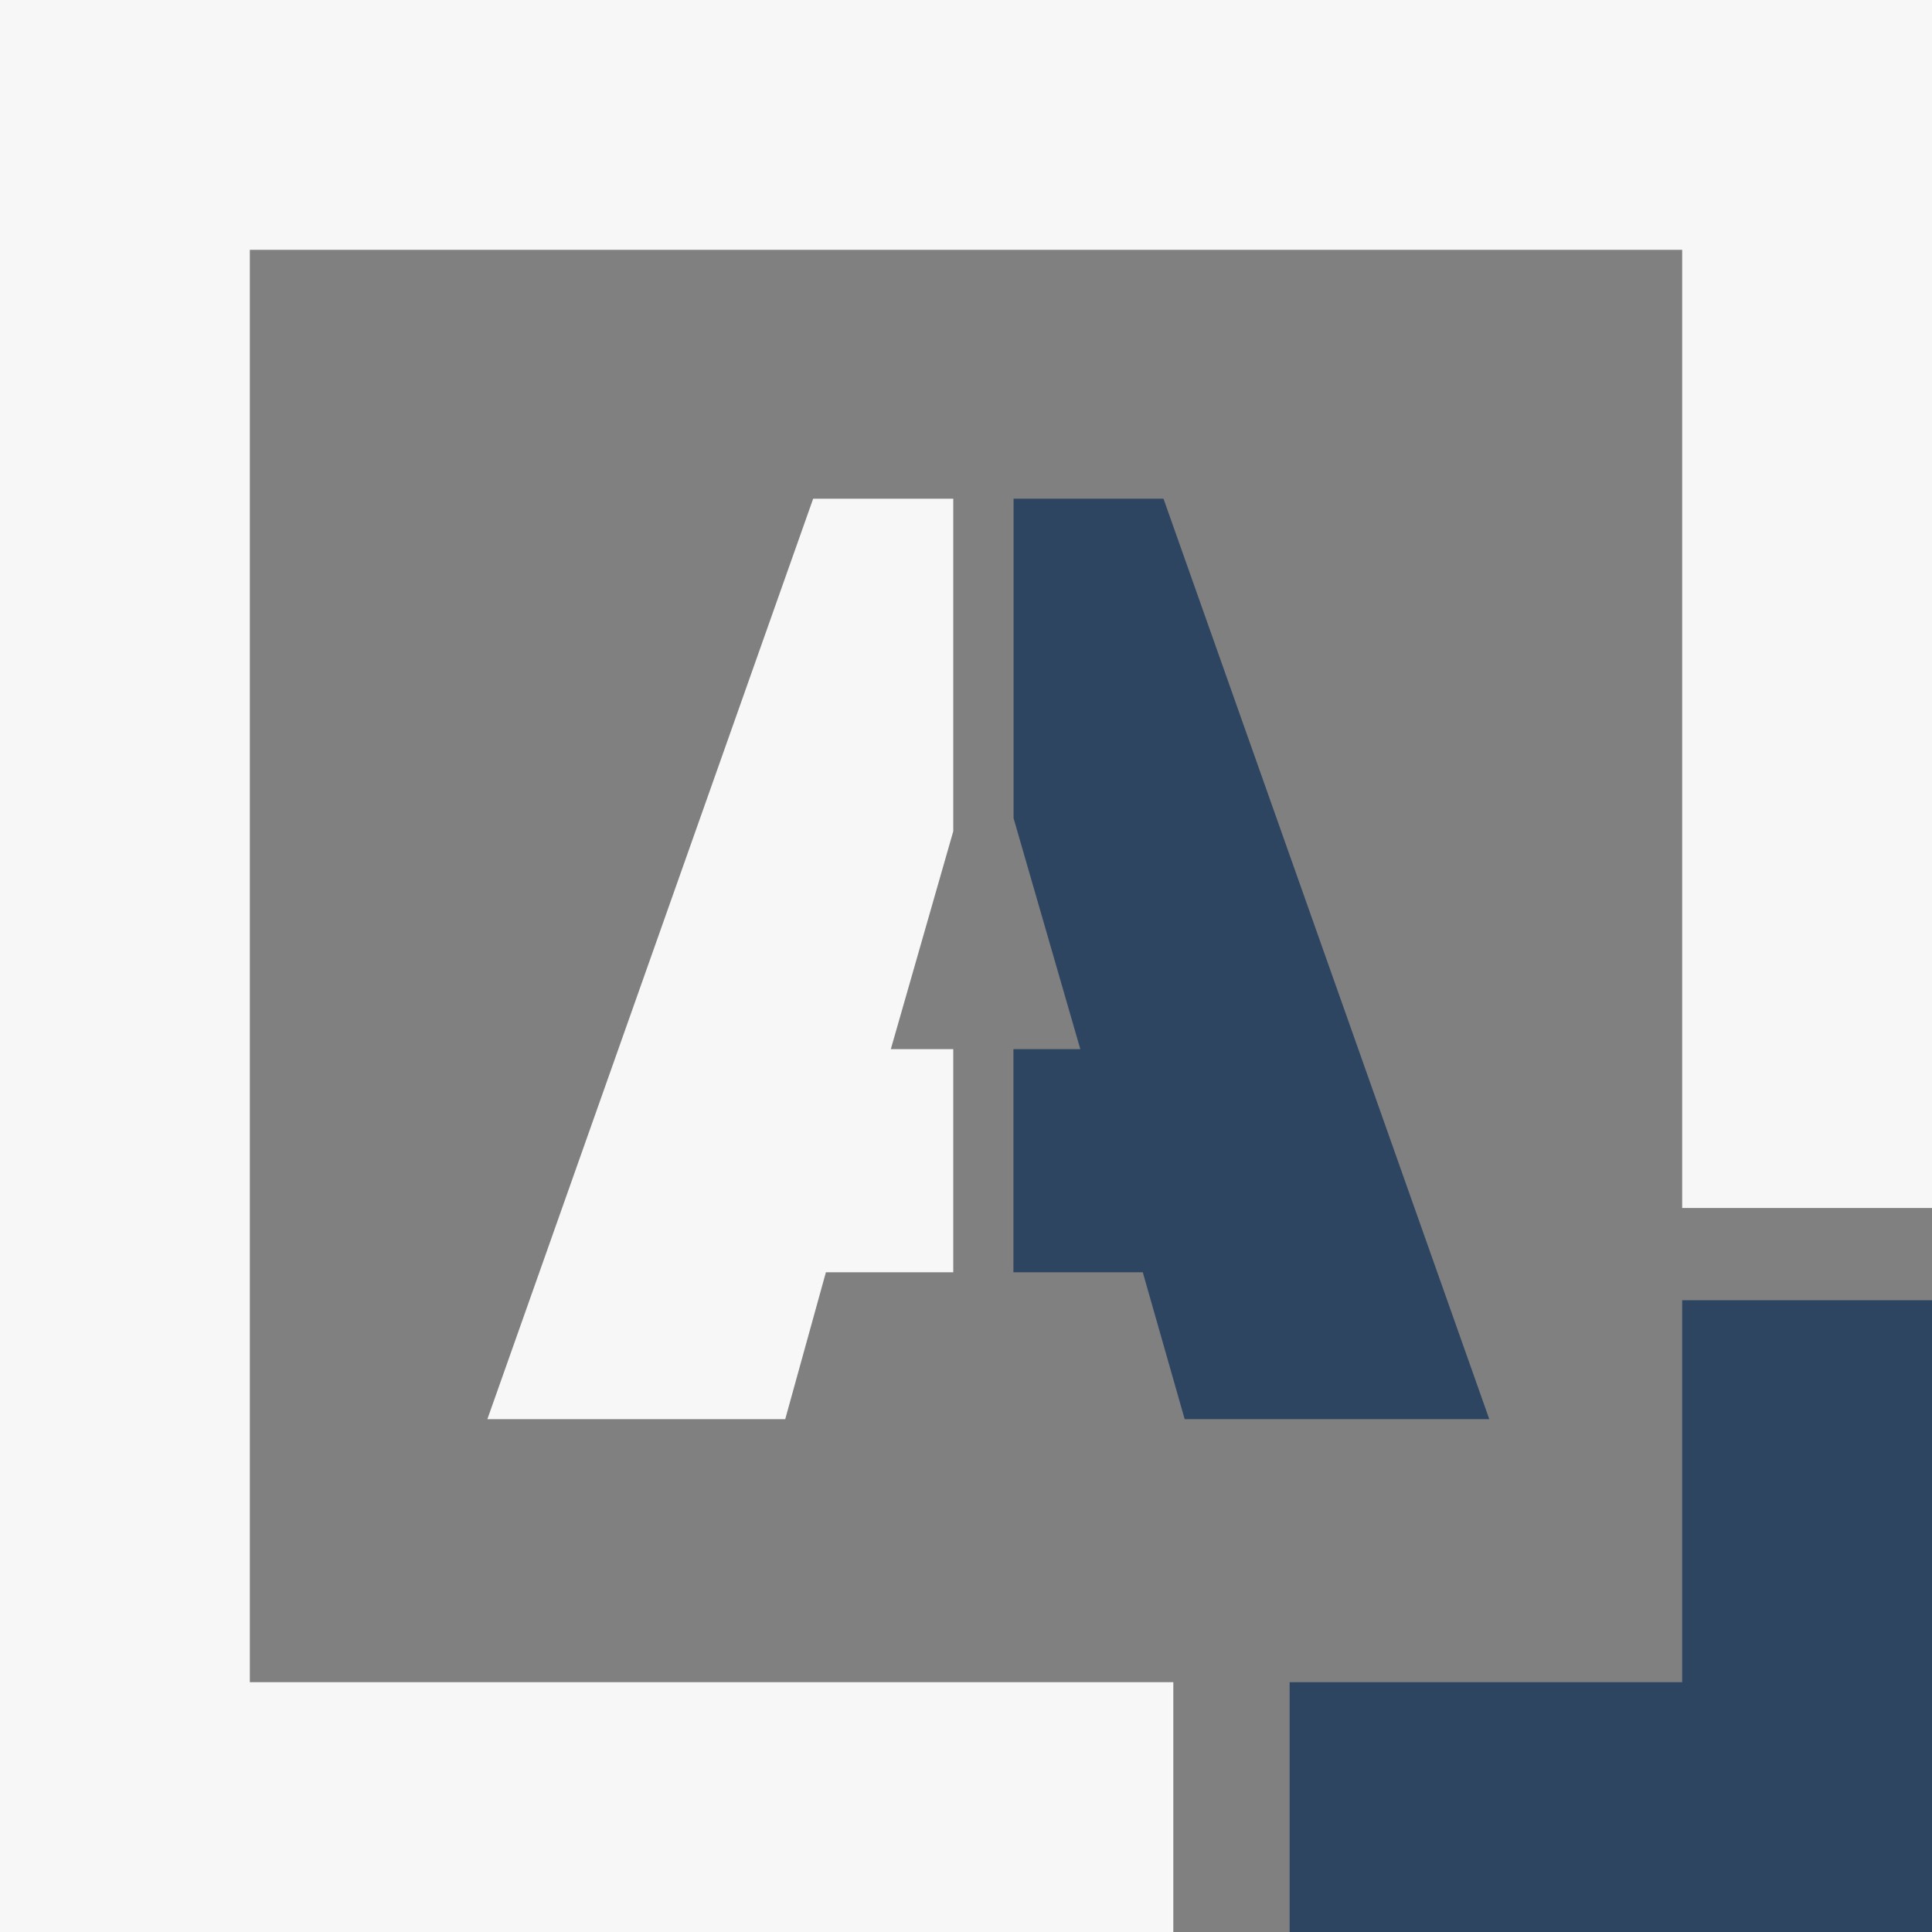
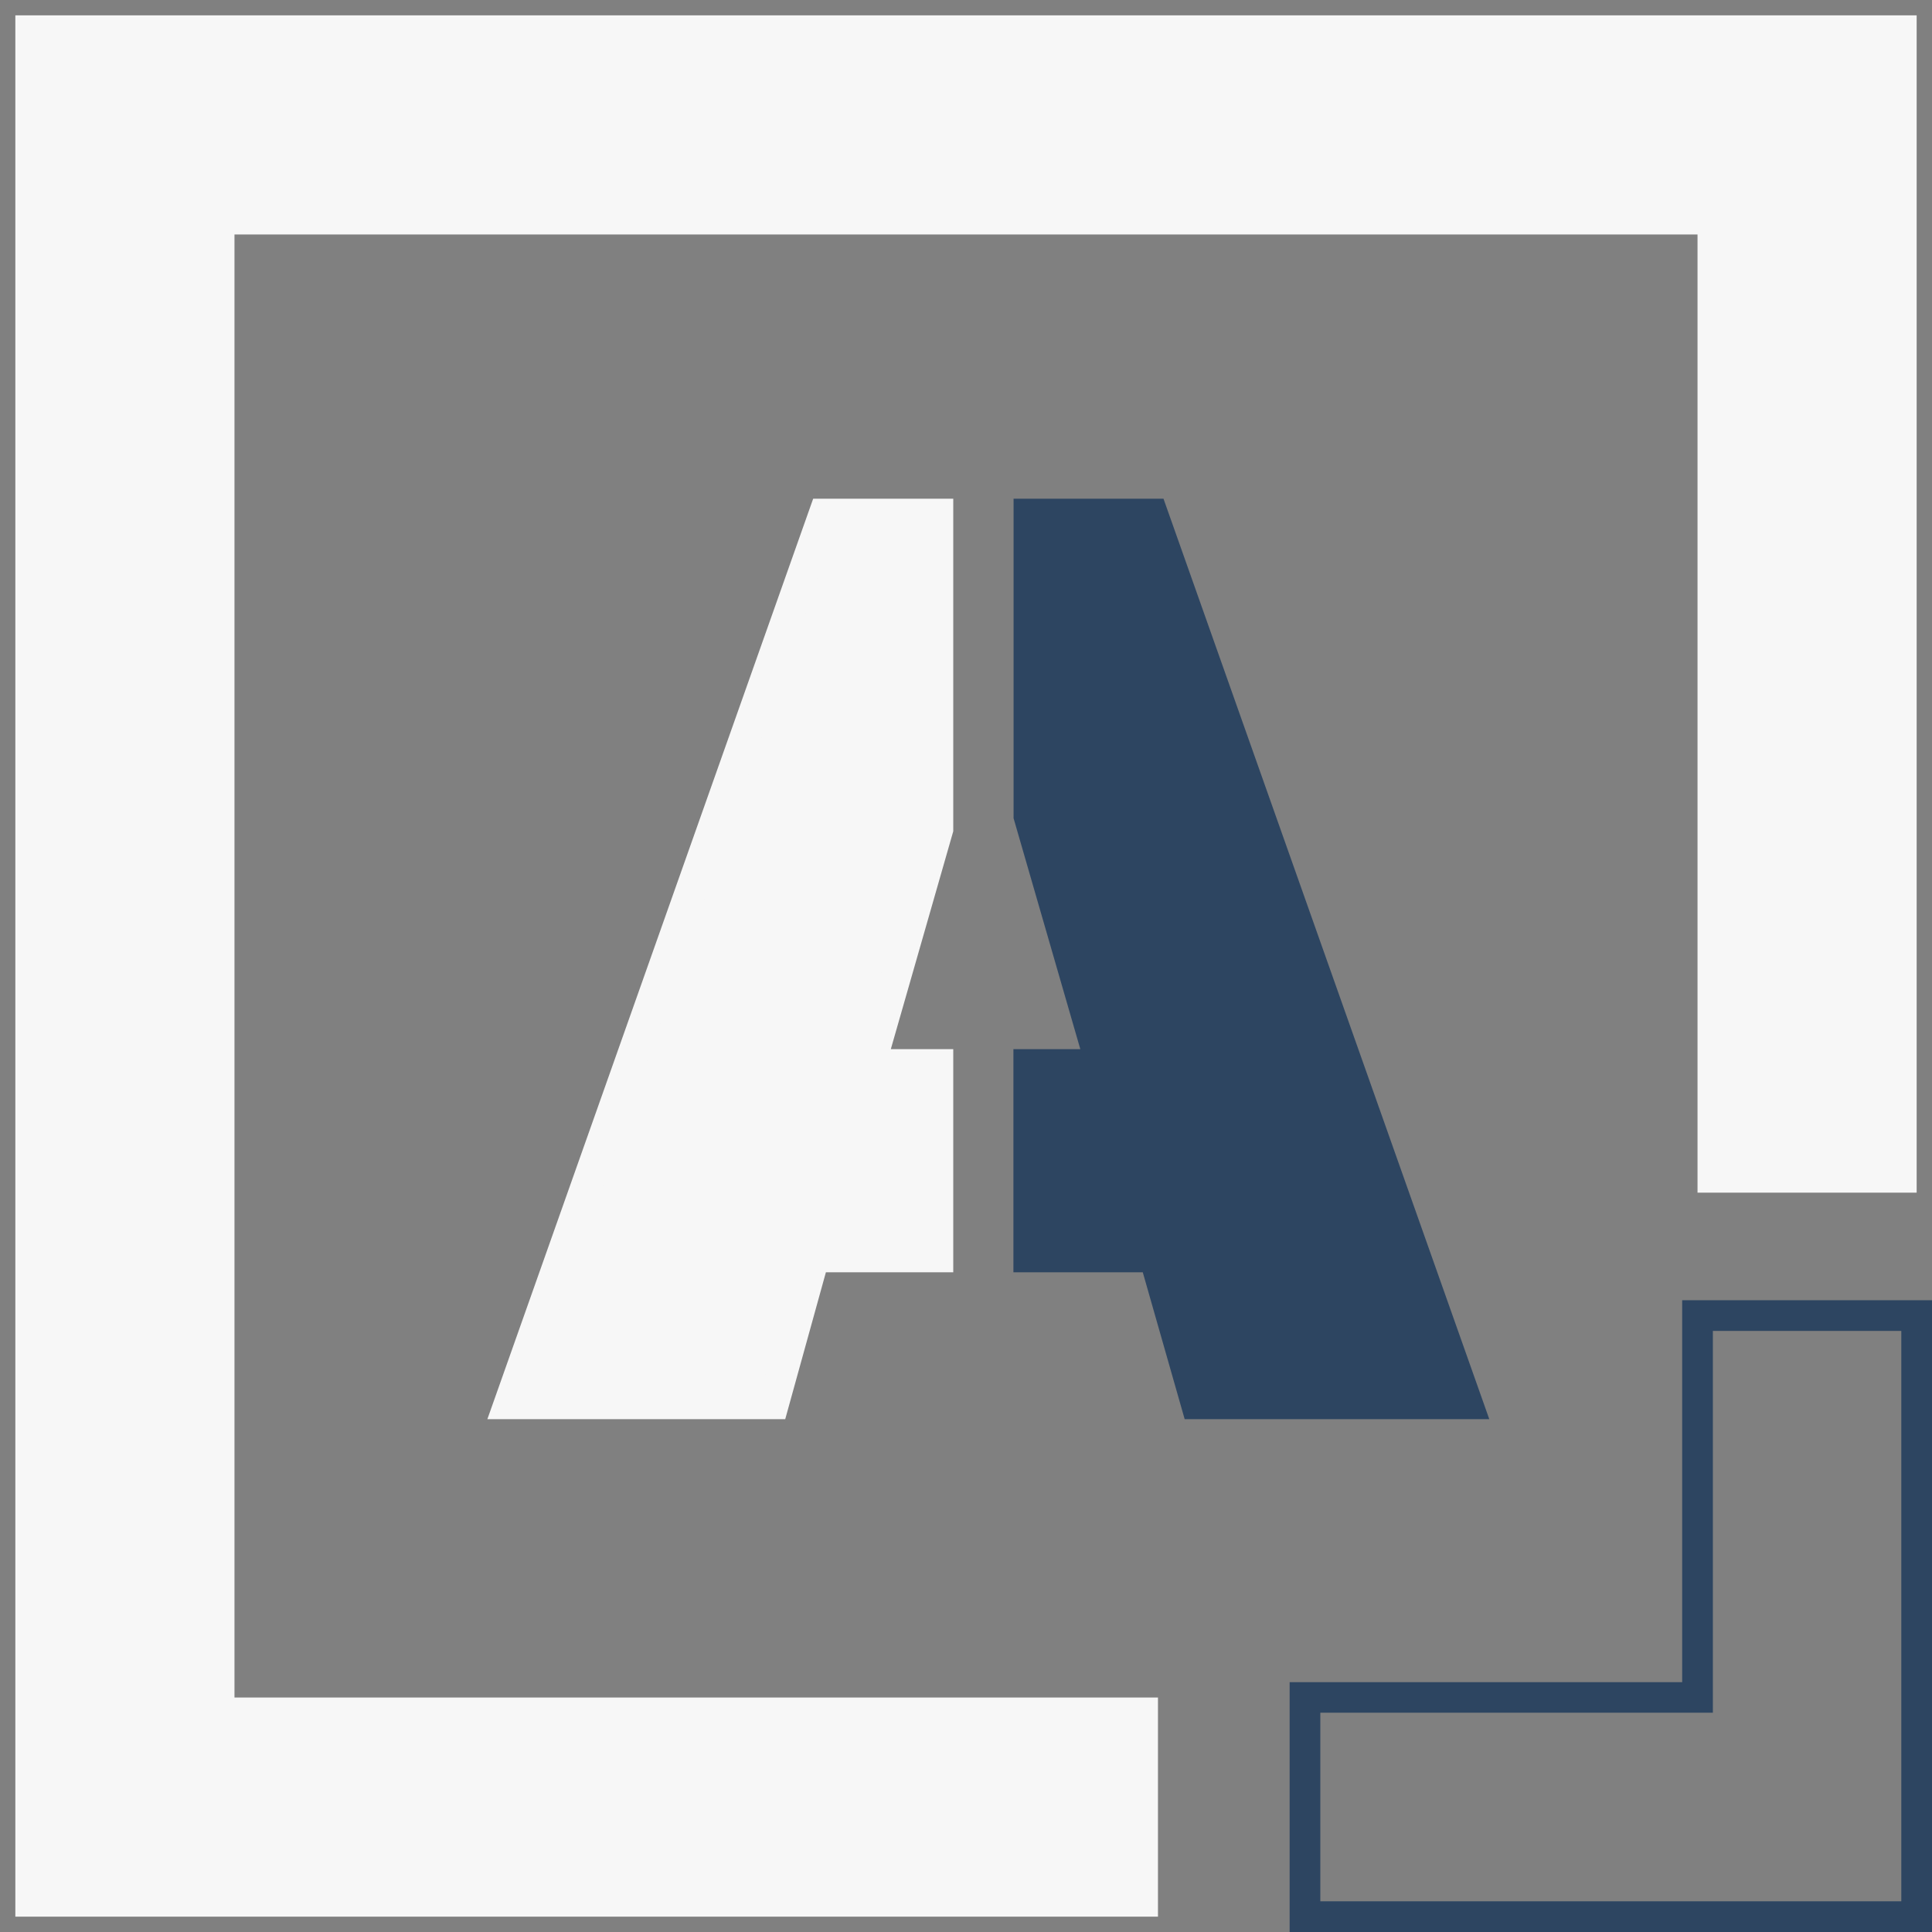
<svg xmlns="http://www.w3.org/2000/svg" version="1.1" id="a" x="0px" y="0px" viewBox="0 0 1259 1259" style="enable-background:new 0 0 1259 1259;" xml:space="preserve">
  <rect x="0" y="0" width="1259" height="1259" fill="#808080" stroke="none" />
  <style type="text/css">
	.st0{fill:#2D4561;}
	.st1{fill:#F7F7F7;}
</style>
  <g>
-     <polygon class="st0" points="1106.2,857.3 1106.2,1106.2 850.4,1106.2 850.4,1249 1249,1249 1249,857.3  " />
    <path class="st0" d="M1259,1259H840.4v-162.8h255.8V847.3H1259V1259z M860.4,1239H1239V867.3h-122.8v248.8H860.4V1239L860.4,1239z" />
  </g>
  <g>
    <polygon class="st1" points="10,10 10,1249 754.6,1249 754.6,1106.2 152.8,1106.2 152.8,152.8 1106.2,152.8 1106.2,777.2    1249,777.2 1249,10  " />
-     <path class="st1" d="M764.6,1259H0V0h1259v787.2h-162.8V162.8H162.8v933.4h601.8V1259L764.6,1259z M20,1239h724.6v-122.8H142.8   V142.8h973.4v624.4H1239V20H20V1239z" />
  </g>
  <g>
    <polygon class="st1" points="611.2,693.7 567.3,693.7 611.2,540.3 611.2,335 537,335 331.7,914.8 504.1,914.8 530.7,819.1    611.2,819.1  " />
    <path class="st1" d="M511.7,924.8H317.6L529.9,325h91.3v216.7l-40.7,142h40.7v145.4h-83L511.7,924.8L511.7,924.8z M345.9,904.8   h150.6l26.6-95.7h78.2V703.7h-47.2l47.2-164.8V345h-57.2L345.9,904.8L345.9,904.8z" />
  </g>
  <g>
    <polygon class="st0" points="751.1,335 670.4,335 670.4,531.8 717.3,693.7 670.4,693.7 670.4,819.1 752.3,819.1 779.6,914.8    956.3,914.8  " />
    <path class="st0" d="M970.5,924.8H772l-27.3-95.7h-84.3V683.7H704l-43.5-150.5V325h97.7L970.5,924.8z M787.1,904.8h155L744,345   h-63.6v185.4l50.1,173.4h-50.1v105.4h79.4L787.1,904.8L787.1,904.8z" />
  </g>
</svg>